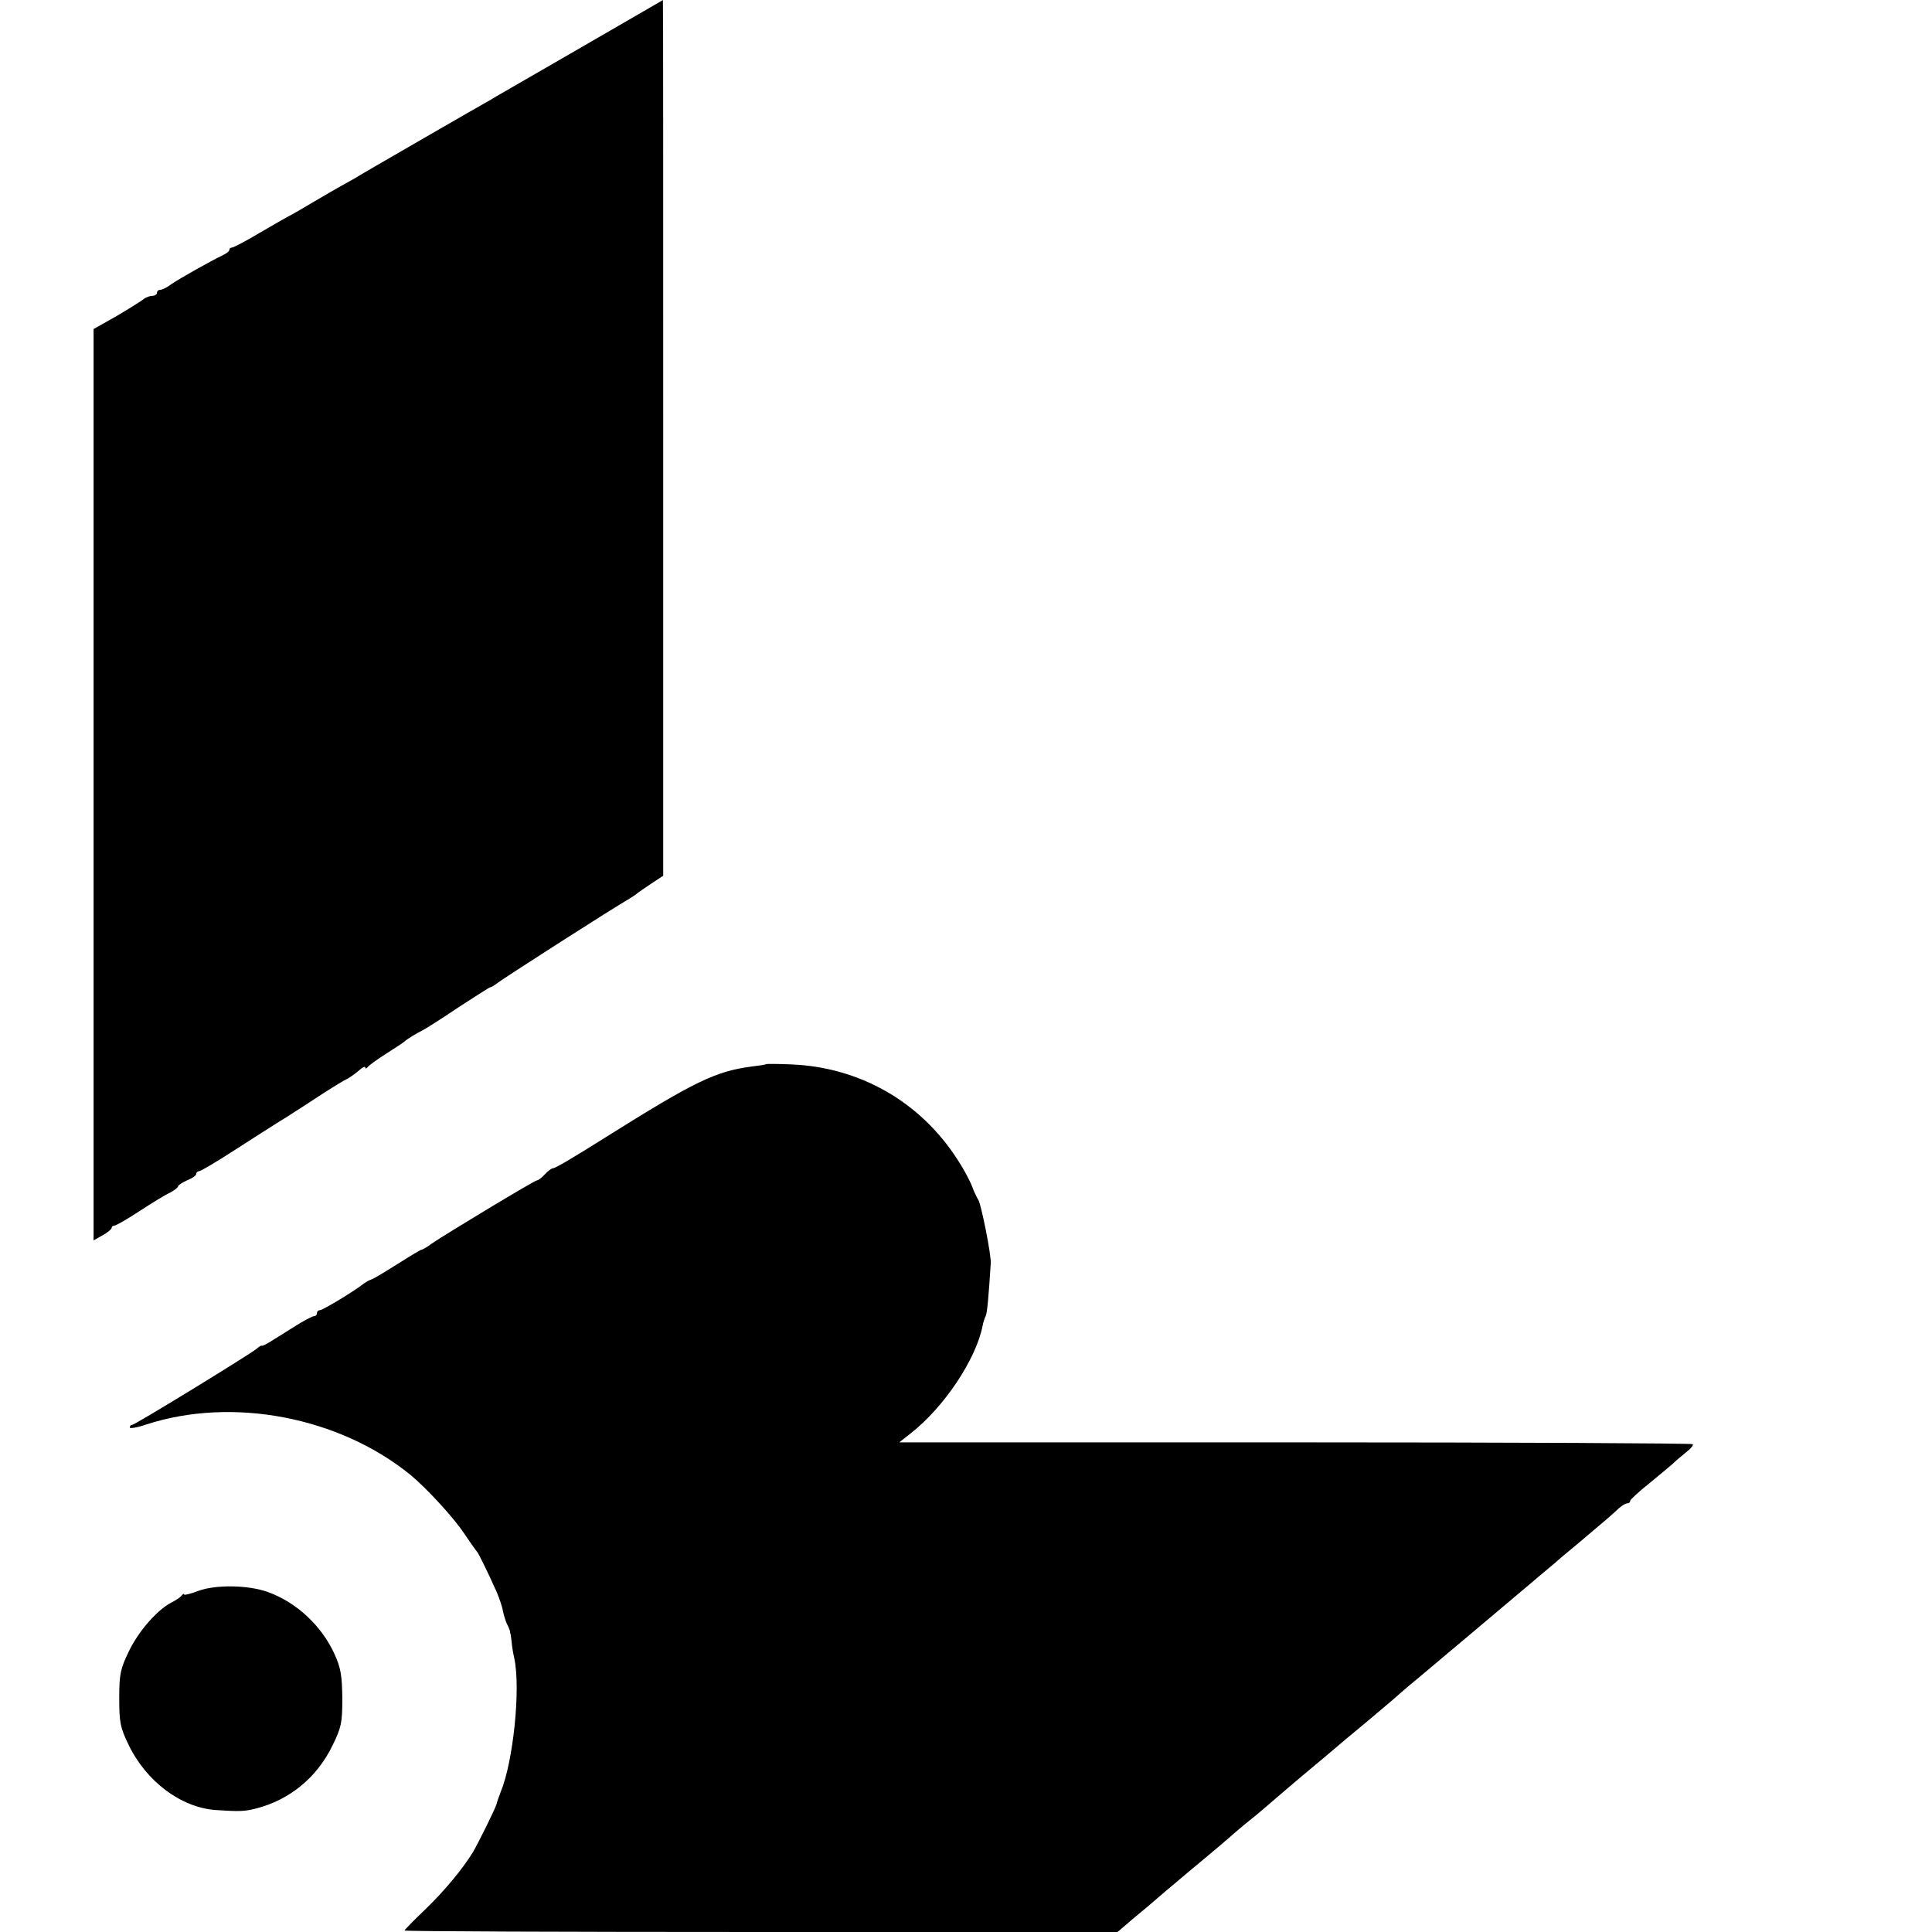
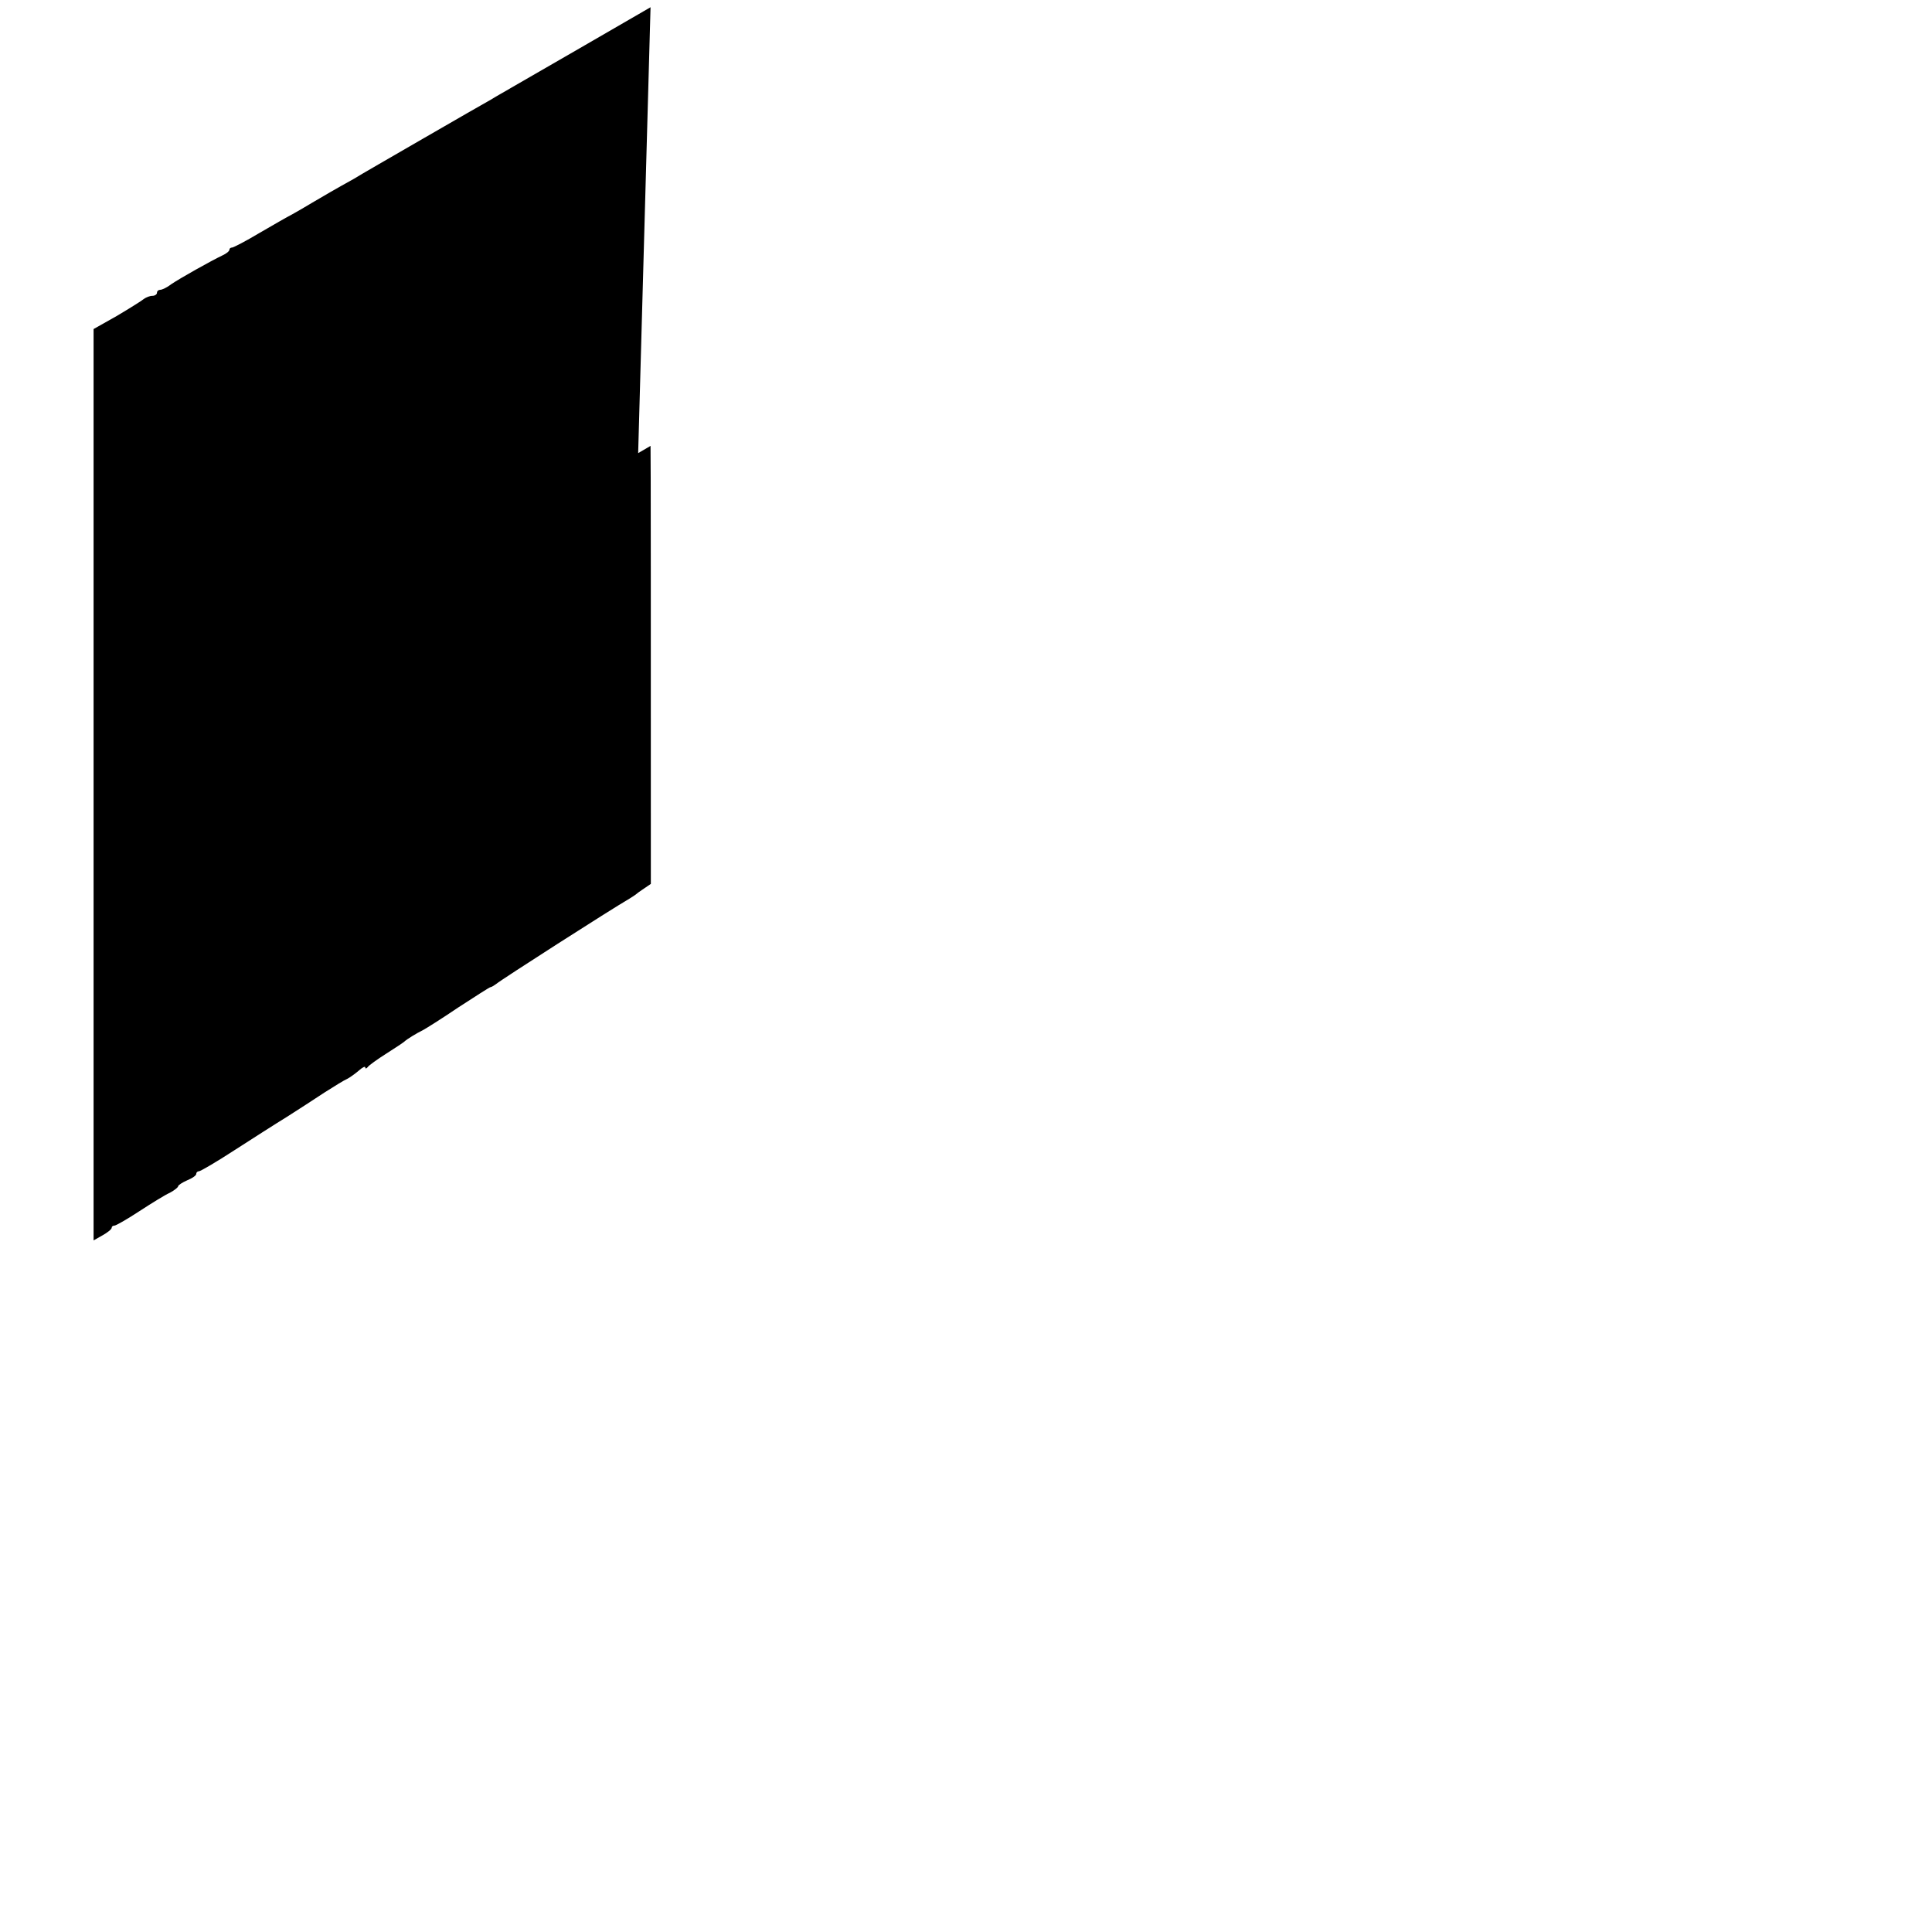
<svg xmlns="http://www.w3.org/2000/svg" version="1.0" width="640pt" height="640pt" viewBox="0 0 640 640" preserveAspectRatio="xMidYMid meet">
  <g transform="translate(0,640) scale(0.1,-0.1)" fill="#000000" stroke="none">
-     <path d="M2155 6376 c-22 -13 -128 -74 -235 -136 -107 -62 -210 -121 -227 -131 -18 -11 -48 -27 -65 -38 -18 -10 -121 -69 -228 -131 -107 -62 -210 -121 -227 -132 -65 -36 -99 -56 -138 -79 -22 -13 -52 -31 -67 -39 -16 -8 -64 -36 -109 -62 -45 -27 -86 -48 -90 -48 -5 0 -9 -3 -9 -7 0 -5 -10 -13 -23 -19 -38 -18 -141 -76 -169 -95 -14 -11 -31 -19 -37 -19 -6 0 -11 -4 -11 -10 0 -5 -7 -10 -15 -10 -9 0 -21 -5 -28 -10 -7 -6 -47 -31 -89 -56 l-78 -44 0 -1510 0 -1509 30 17 c16 9 30 20 30 25 0 4 4 7 9 7 5 0 42 21 83 48 40 26 85 54 101 61 15 8 27 18 27 21 0 4 14 13 30 20 17 7 30 16 30 21 0 5 4 9 9 9 5 0 58 31 118 70 59 38 137 88 173 110 36 23 92 59 125 81 33 21 67 42 75 45 8 4 25 16 38 27 12 11 22 16 22 11 0 -5 4 -4 8 1 4 6 32 26 62 45 30 19 57 37 60 40 7 7 41 28 60 37 8 4 61 37 117 75 57 37 105 68 108 68 3 0 11 5 18 10 16 14 383 249 442 283 11 7 22 14 25 17 3 3 24 17 46 32 l41 27 0 1450 c0 798 0 1451 -1 1451 -1 -1 -19 -11 -41 -24z" />
-     <path d="M2538 2875 c-2 -2 -23 -5 -48 -8 -120 -16 -188 -49 -480 -232 -114 -72 -171 -105 -178 -105 -5 0 -17 -9 -27 -20 -10 -11 -22 -20 -26 -20 -8 0 -303 -178 -351 -211 -14 -11 -29 -19 -32 -19 -3 0 -38 -21 -77 -46 -40 -25 -79 -49 -88 -52 -9 -3 -20 -10 -26 -14 -25 -21 -135 -88 -145 -88 -5 0 -10 -4 -10 -10 0 -5 -4 -10 -10 -10 -5 0 -36 -16 -67 -36 -32 -20 -68 -43 -80 -50 -13 -8 -24 -13 -26 -12 -1 2 -9 -3 -17 -10 -21 -18 -403 -252 -412 -252 -5 0 -8 -4 -8 -9 0 -4 25 0 54 10 285 93 639 26 876 -167 52 -43 142 -140 177 -193 21 -31 40 -58 43 -61 5 -5 36 -68 65 -133 9 -21 19 -50 21 -64 3 -14 9 -33 13 -42 5 -9 9 -19 10 -23 1 -5 1 -9 2 -10 1 -2 2 -14 4 -28 1 -14 5 -38 9 -55 21 -101 -4 -341 -45 -440 -6 -16 -13 -35 -14 -41 -3 -13 -59 -126 -78 -159 -33 -54 -93 -127 -156 -188 -39 -37 -71 -70 -71 -72 0 -3 531 -5 1181 -5 l1181 0 56 48 c32 26 59 49 62 52 3 3 61 52 130 110 69 57 130 109 136 115 6 5 30 26 54 45 24 19 48 40 54 45 10 9 126 108 153 130 7 6 20 17 30 25 72 61 106 90 149 125 26 22 64 54 84 71 19 17 46 40 60 52 14 11 106 89 205 172 99 84 200 168 224 189 24 20 49 41 55 46 6 6 38 33 71 60 95 80 117 99 137 118 10 9 23 17 28 17 6 0 10 3 10 8 0 4 28 30 62 57 34 28 69 57 78 65 8 8 28 25 44 38 16 12 27 25 23 28 -3 3 -595 6 -1316 6 l-1312 0 38 30 c111 87 216 245 238 356 2 12 7 26 10 32 5 8 10 65 17 175 2 28 -32 196 -41 210 -4 6 -14 26 -21 45 -7 19 -29 60 -49 90 -123 191 -324 305 -550 314 -44 2 -82 2 -83 1z" />
-     <path d="M657 1130 c-26 -10 -47 -15 -47 -12 0 4 -4 2 -8 -3 -4 -6 -19 -16 -35 -24 -47 -25 -107 -93 -140 -161 -28 -58 -32 -75 -32 -155 0 -80 3 -97 31 -155 59 -122 174 -208 289 -216 77 -5 93 -5 133 5 113 29 203 104 254 210 29 59 32 75 32 156 -1 74 -5 100 -26 146 -43 94 -126 171 -220 205 -66 24 -174 25 -231 4z" />
+     <path d="M2155 6376 c-22 -13 -128 -74 -235 -136 -107 -62 -210 -121 -227 -131 -18 -11 -48 -27 -65 -38 -18 -10 -121 -69 -228 -131 -107 -62 -210 -121 -227 -132 -65 -36 -99 -56 -138 -79 -22 -13 -52 -31 -67 -39 -16 -8 -64 -36 -109 -62 -45 -27 -86 -48 -90 -48 -5 0 -9 -3 -9 -7 0 -5 -10 -13 -23 -19 -38 -18 -141 -76 -169 -95 -14 -11 -31 -19 -37 -19 -6 0 -11 -4 -11 -10 0 -5 -7 -10 -15 -10 -9 0 -21 -5 -28 -10 -7 -6 -47 -31 -89 -56 l-78 -44 0 -1510 0 -1509 30 17 c16 9 30 20 30 25 0 4 4 7 9 7 5 0 42 21 83 48 40 26 85 54 101 61 15 8 27 18 27 21 0 4 14 13 30 20 17 7 30 16 30 21 0 5 4 9 9 9 5 0 58 31 118 70 59 38 137 88 173 110 36 23 92 59 125 81 33 21 67 42 75 45 8 4 25 16 38 27 12 11 22 16 22 11 0 -5 4 -4 8 1 4 6 32 26 62 45 30 19 57 37 60 40 7 7 41 28 60 37 8 4 61 37 117 75 57 37 105 68 108 68 3 0 11 5 18 10 16 14 383 249 442 283 11 7 22 14 25 17 3 3 24 17 46 32 c0 798 0 1451 -1 1451 -1 -1 -19 -11 -41 -24z" />
  </g>
</svg>